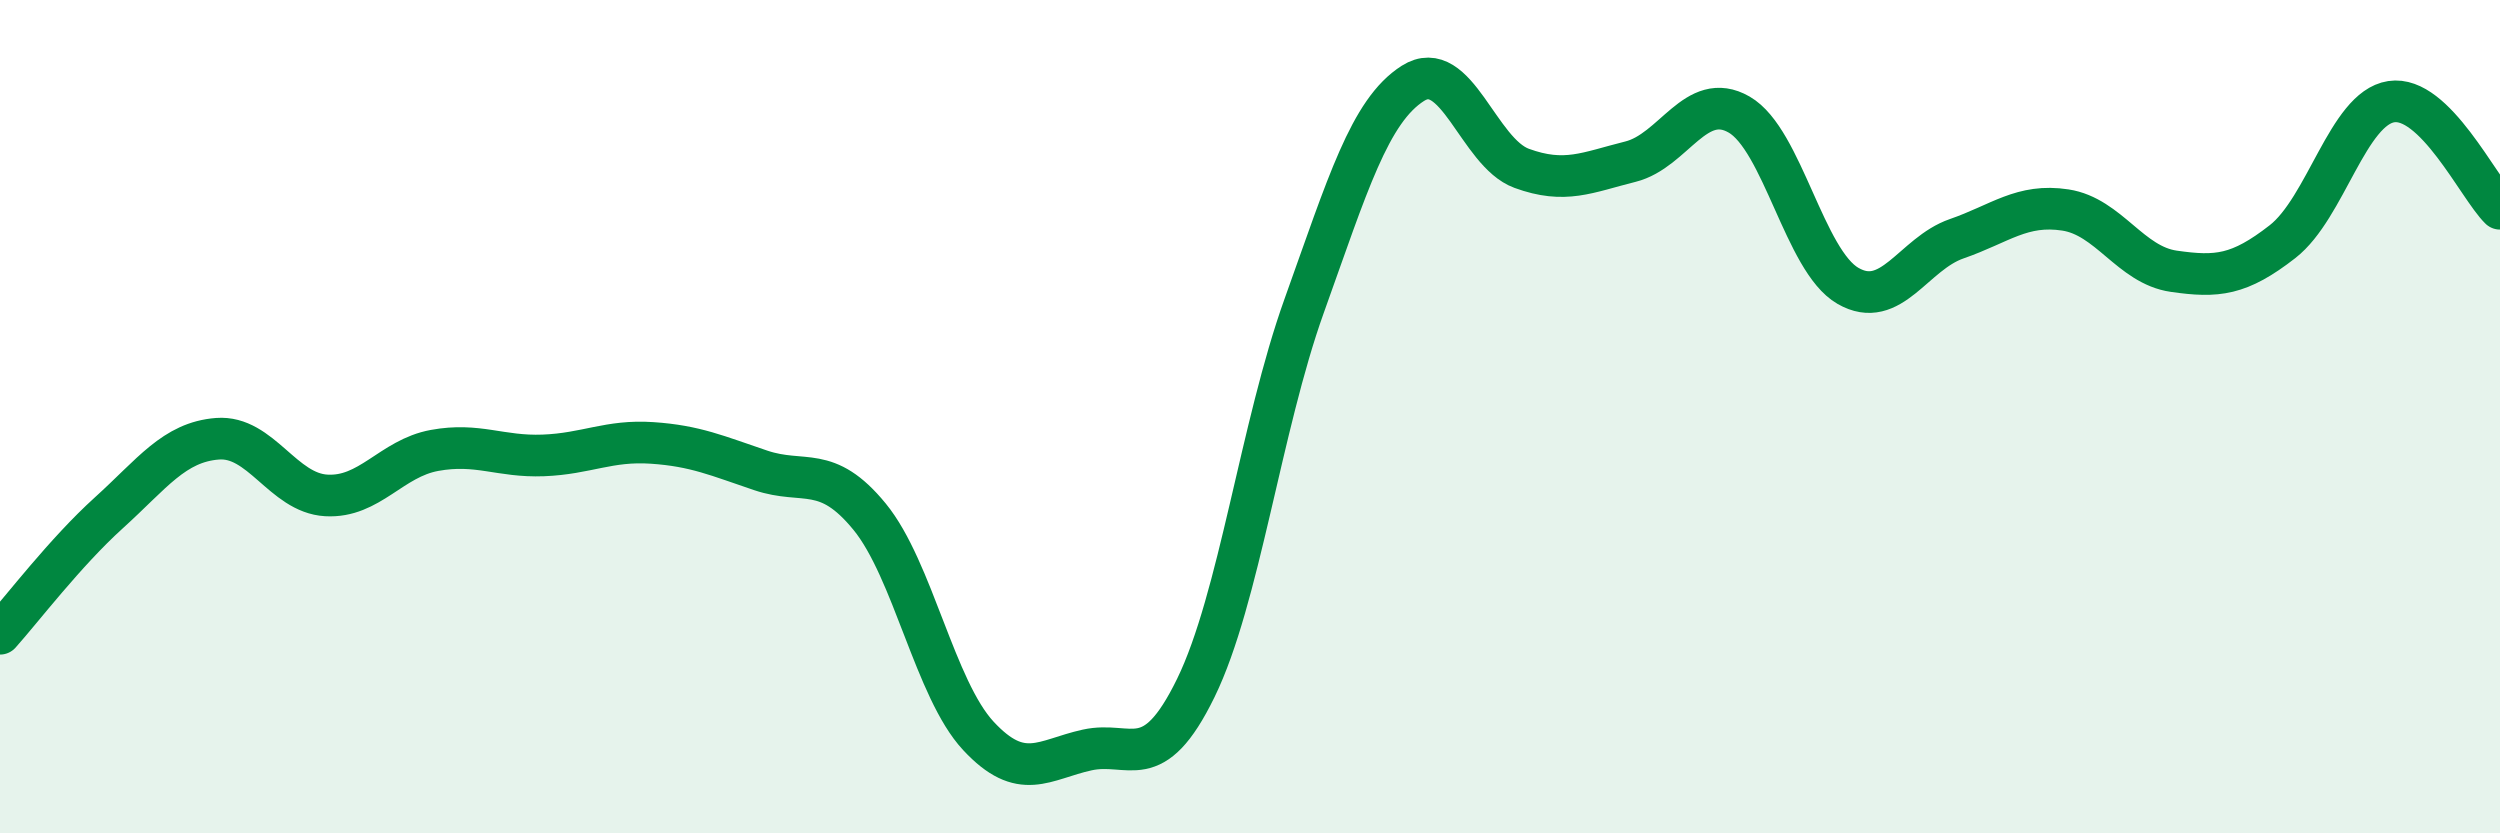
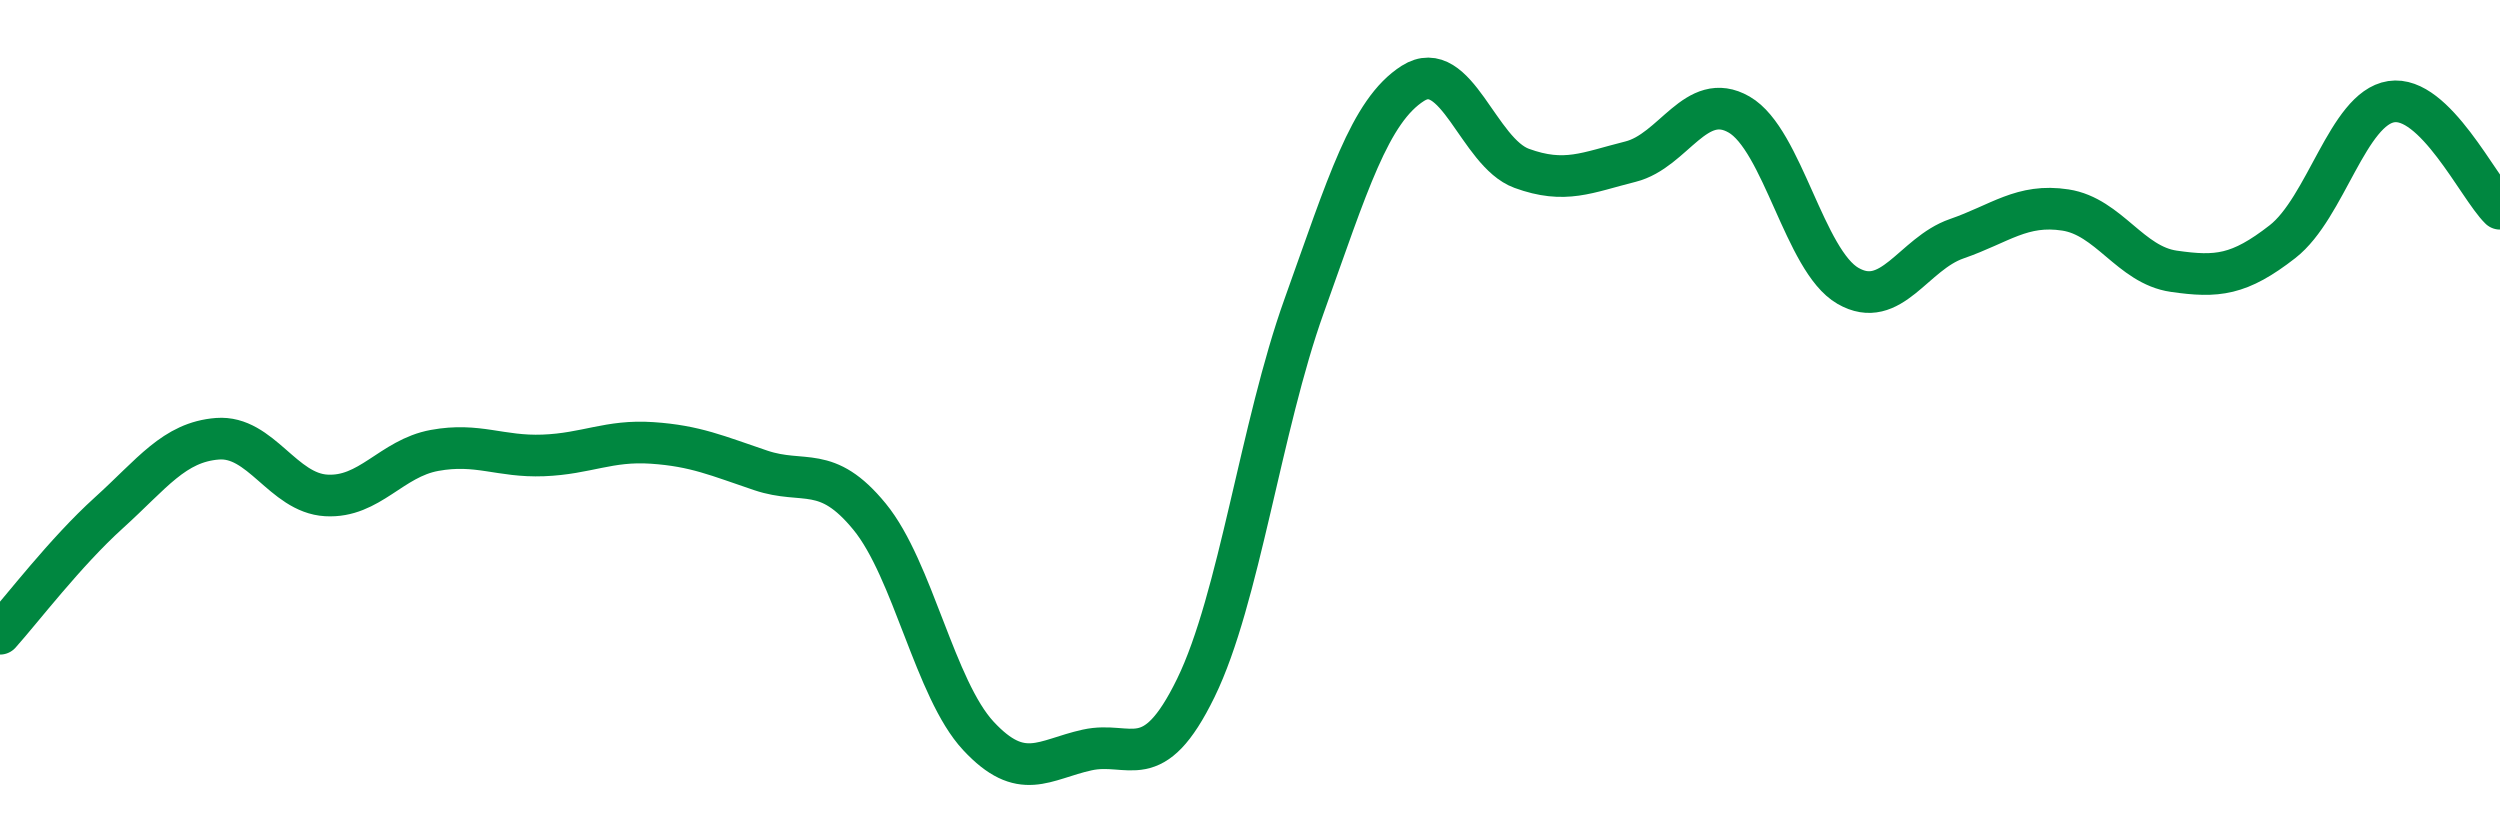
<svg xmlns="http://www.w3.org/2000/svg" width="60" height="20" viewBox="0 0 60 20">
-   <path d="M 0,15.21 C 0.52,14.63 1.57,13.25 2.61,12.31 C 3.65,11.37 4.18,10.61 5.22,10.53 C 6.26,10.45 6.79,11.83 7.83,11.89 C 8.87,11.95 9.39,11 10.43,10.81 C 11.47,10.62 12,10.97 13.04,10.93 C 14.08,10.89 14.61,10.56 15.65,10.63 C 16.69,10.7 17.22,10.94 18.26,11.29 C 19.3,11.64 19.83,11.13 20.87,12.4 C 21.91,13.67 22.44,16.54 23.48,17.66 C 24.52,18.78 25.05,18.23 26.09,18 C 27.13,17.77 27.66,18.64 28.7,16.51 C 29.74,14.38 30.26,10.24 31.3,7.34 C 32.34,4.44 32.87,2.66 33.91,2 C 34.95,1.34 35.48,3.66 36.52,4.04 C 37.56,4.42 38.09,4.14 39.13,3.88 C 40.17,3.62 40.7,2.15 41.74,2.75 C 42.78,3.35 43.31,6.26 44.35,6.86 C 45.39,7.46 45.92,6.09 46.96,5.73 C 48,5.37 48.53,4.88 49.57,5.04 C 50.61,5.2 51.13,6.36 52.17,6.51 C 53.21,6.66 53.74,6.61 54.78,5.8 C 55.82,4.99 56.35,2.6 57.39,2.44 C 58.43,2.28 59.48,4.5 60,5.01L60 20L0 20Z" fill="#008740" opacity="0.1" stroke-linecap="round" stroke-linejoin="round" />
  <path d="M 0,15.21 C 0.52,14.63 1.57,13.25 2.61,12.31 C 3.65,11.37 4.18,10.61 5.22,10.53 C 6.26,10.45 6.79,11.83 7.83,11.89 C 8.87,11.95 9.39,11 10.43,10.81 C 11.47,10.62 12,10.97 13.04,10.93 C 14.08,10.89 14.61,10.56 15.65,10.63 C 16.69,10.7 17.22,10.94 18.26,11.29 C 19.3,11.64 19.83,11.13 20.87,12.4 C 21.91,13.67 22.44,16.54 23.48,17.66 C 24.52,18.78 25.05,18.23 26.09,18 C 27.13,17.77 27.66,18.64 28.7,16.51 C 29.74,14.38 30.26,10.24 31.3,7.34 C 32.34,4.44 32.87,2.66 33.91,2 C 34.95,1.34 35.48,3.66 36.52,4.04 C 37.56,4.42 38.09,4.14 39.13,3.88 C 40.17,3.62 40.7,2.15 41.74,2.75 C 42.78,3.35 43.31,6.26 44.35,6.86 C 45.39,7.46 45.92,6.09 46.96,5.73 C 48,5.37 48.53,4.88 49.57,5.04 C 50.61,5.2 51.13,6.36 52.17,6.51 C 53.21,6.66 53.74,6.61 54.78,5.8 C 55.82,4.99 56.35,2.6 57.39,2.44 C 58.43,2.28 59.48,4.5 60,5.01" stroke="#008740" stroke-width="1" fill="none" stroke-linecap="round" stroke-linejoin="round" />
</svg>